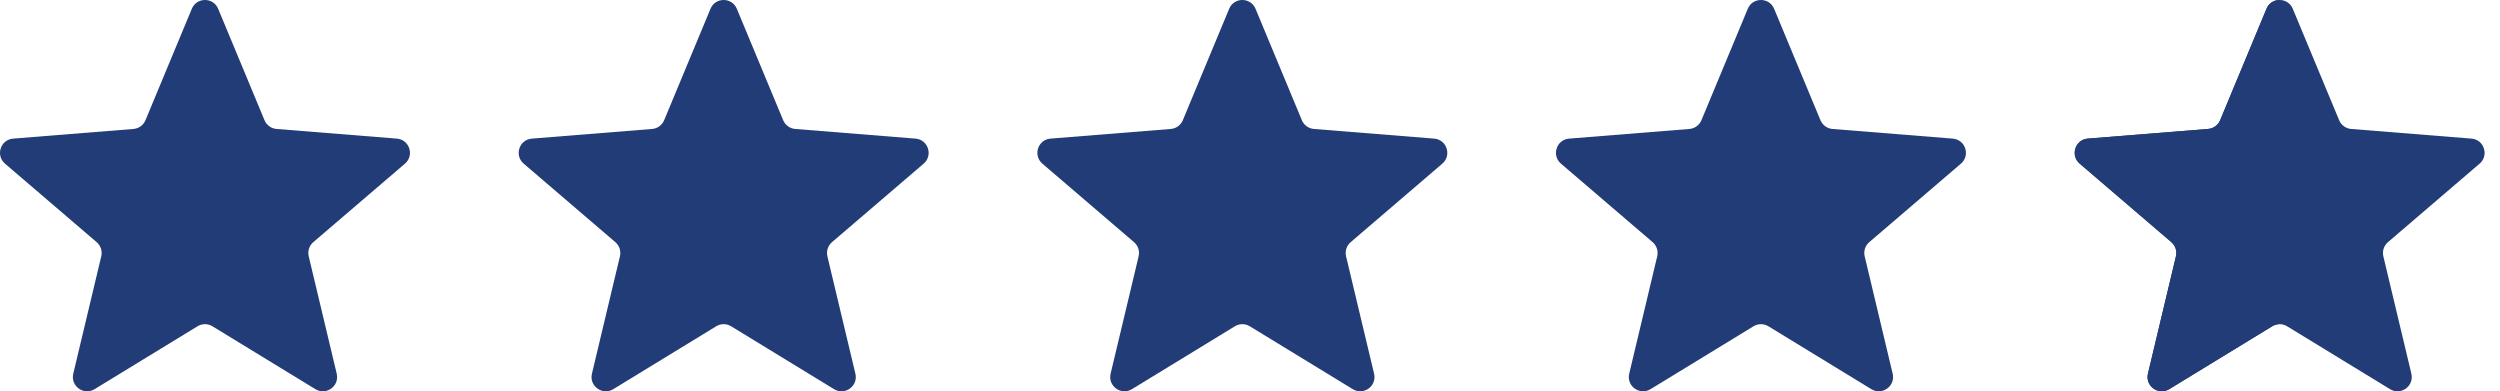
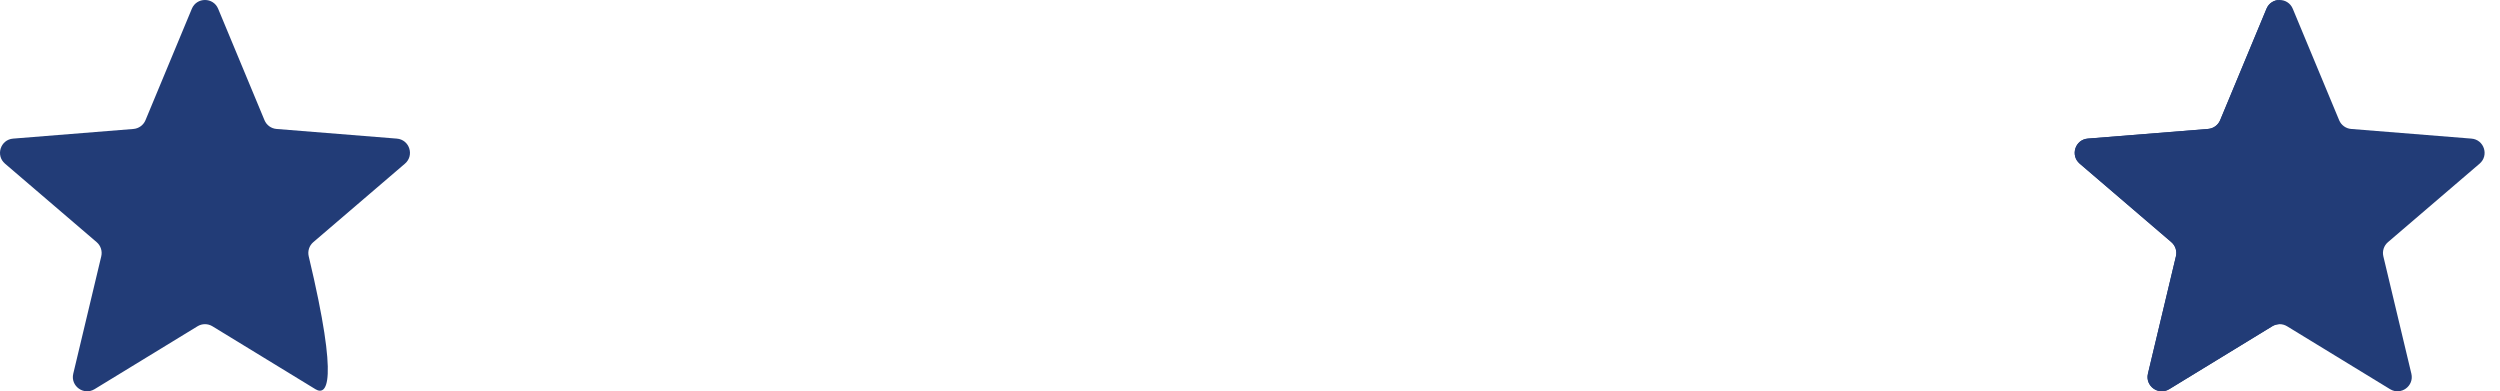
<svg xmlns="http://www.w3.org/2000/svg" width="115" height="18" viewBox="0 0 115 18" fill="none">
-   <path d="M8.824 0.404C9.048 -0.135 9.811 -0.135 10.035 0.404L12.167 5.53C12.261 5.757 12.475 5.912 12.72 5.932L18.254 6.376C18.836 6.422 19.072 7.148 18.628 7.528L14.412 11.139C14.225 11.299 14.144 11.55 14.201 11.79L15.489 17.19C15.624 17.757 15.007 18.206 14.509 17.902L9.771 15.008C9.561 14.88 9.297 14.88 9.087 15.008L4.349 17.902C3.852 18.206 3.234 17.757 3.37 17.19L4.658 11.79C4.715 11.55 4.633 11.299 4.446 11.139L0.23 7.528C-0.213 7.148 0.023 6.422 0.604 6.376L6.138 5.932C6.384 5.912 6.597 5.757 6.692 5.53L8.824 0.404Z" fill="#223C77" />
-   <path d="M32.683 0.404C32.907 -0.135 33.67 -0.135 33.894 0.404L36.026 5.53C36.121 5.757 36.334 5.912 36.58 5.932L42.114 6.376C42.695 6.422 42.931 7.148 42.488 7.528L38.272 11.139C38.085 11.299 38.003 11.55 38.06 11.79L39.348 17.19C39.484 17.757 38.866 18.206 38.368 17.902L33.63 15.008C33.421 14.88 33.157 14.88 32.947 15.008L28.209 17.902C27.711 18.206 27.094 17.757 27.229 17.19L28.517 11.79C28.574 11.55 28.493 11.299 28.306 11.139L24.09 7.528C23.646 7.148 23.882 6.422 24.464 6.376L29.998 5.932C30.243 5.912 30.456 5.757 30.551 5.53L32.683 0.404Z" fill="#223C77" />
-   <path d="M56.542 0.404C56.767 -0.135 57.53 -0.135 57.754 0.404L59.886 5.53C59.98 5.757 60.194 5.912 60.439 5.932L65.973 6.376C66.554 6.422 66.79 7.148 66.347 7.528L62.131 11.139C61.944 11.299 61.862 11.55 61.919 11.79L63.208 17.19C63.343 17.757 62.726 18.206 62.228 17.902L57.49 15.008C57.28 14.88 57.016 14.88 56.806 15.008L52.068 17.902C51.57 18.206 50.953 17.757 51.088 17.19L52.377 11.79C52.434 11.55 52.352 11.299 52.165 11.139L47.949 7.528C47.506 7.148 47.742 6.422 48.323 6.376L53.857 5.932C54.102 5.912 54.316 5.757 54.41 5.53L56.542 0.404Z" fill="#223C77" />
-   <path d="M80.398 0.404C80.622 -0.135 81.385 -0.135 81.609 0.404L83.741 5.53C83.836 5.757 84.049 5.912 84.294 5.932L89.828 6.376C90.41 6.422 90.646 7.148 90.203 7.528L85.986 11.139C85.799 11.299 85.718 11.55 85.775 11.79L87.063 17.19C87.198 17.757 86.581 18.206 86.083 17.902L81.345 15.008C81.135 14.88 80.871 14.88 80.662 15.008L75.924 17.902C75.426 18.206 74.808 17.757 74.944 17.19L76.232 11.79C76.289 11.55 76.207 11.299 76.021 11.139L71.804 7.528C71.361 7.148 71.597 6.422 72.179 6.376L77.713 5.932C77.958 5.912 78.171 5.757 78.266 5.53L80.398 0.404Z" fill="#223C77" />
+   <path d="M8.824 0.404C9.048 -0.135 9.811 -0.135 10.035 0.404L12.167 5.53C12.261 5.757 12.475 5.912 12.72 5.932L18.254 6.376C18.836 6.422 19.072 7.148 18.628 7.528L14.412 11.139C14.225 11.299 14.144 11.55 14.201 11.79C15.624 17.757 15.007 18.206 14.509 17.902L9.771 15.008C9.561 14.88 9.297 14.88 9.087 15.008L4.349 17.902C3.852 18.206 3.234 17.757 3.37 17.19L4.658 11.79C4.715 11.55 4.633 11.299 4.446 11.139L0.23 7.528C-0.213 7.148 0.023 6.422 0.604 6.376L6.138 5.932C6.384 5.912 6.597 5.757 6.692 5.53L8.824 0.404Z" fill="#223C77" />
  <path d="M104.257 0.404C104.481 -0.135 105.244 -0.135 105.468 0.404L107.601 5.53C107.695 5.757 107.909 5.912 108.154 5.932L113.688 6.376C114.269 6.422 114.505 7.148 114.062 7.528L109.846 11.139C109.659 11.299 109.577 11.55 109.634 11.79L110.923 17.19C111.058 17.757 110.441 18.206 109.943 17.902L105.205 15.008C104.995 14.88 104.731 14.88 104.521 15.008L99.783 17.902C99.285 18.206 98.668 17.757 98.803 17.19L100.091 11.79C100.148 11.55 100.067 11.299 99.88 11.139L95.664 7.528C95.221 7.148 95.457 6.422 96.038 6.376L101.572 5.932C101.817 5.912 102.031 5.757 102.125 5.53L104.257 0.404Z" fill="#223C77" />
  <path fill-rule="evenodd" clip-rule="evenodd" d="M104.814 0C104.586 0.018 104.365 0.152 104.261 0.402L102.129 5.528C102.035 5.755 101.821 5.91 101.576 5.93L96.042 6.374C95.461 6.42 95.225 7.146 95.668 7.526L99.884 11.137C100.071 11.297 100.153 11.548 100.095 11.788L98.807 17.188C98.672 17.755 99.289 18.204 99.787 17.9L104.525 15.006C104.614 14.951 104.714 14.92 104.814 14.912V0Z" fill="#223C77" />
</svg>